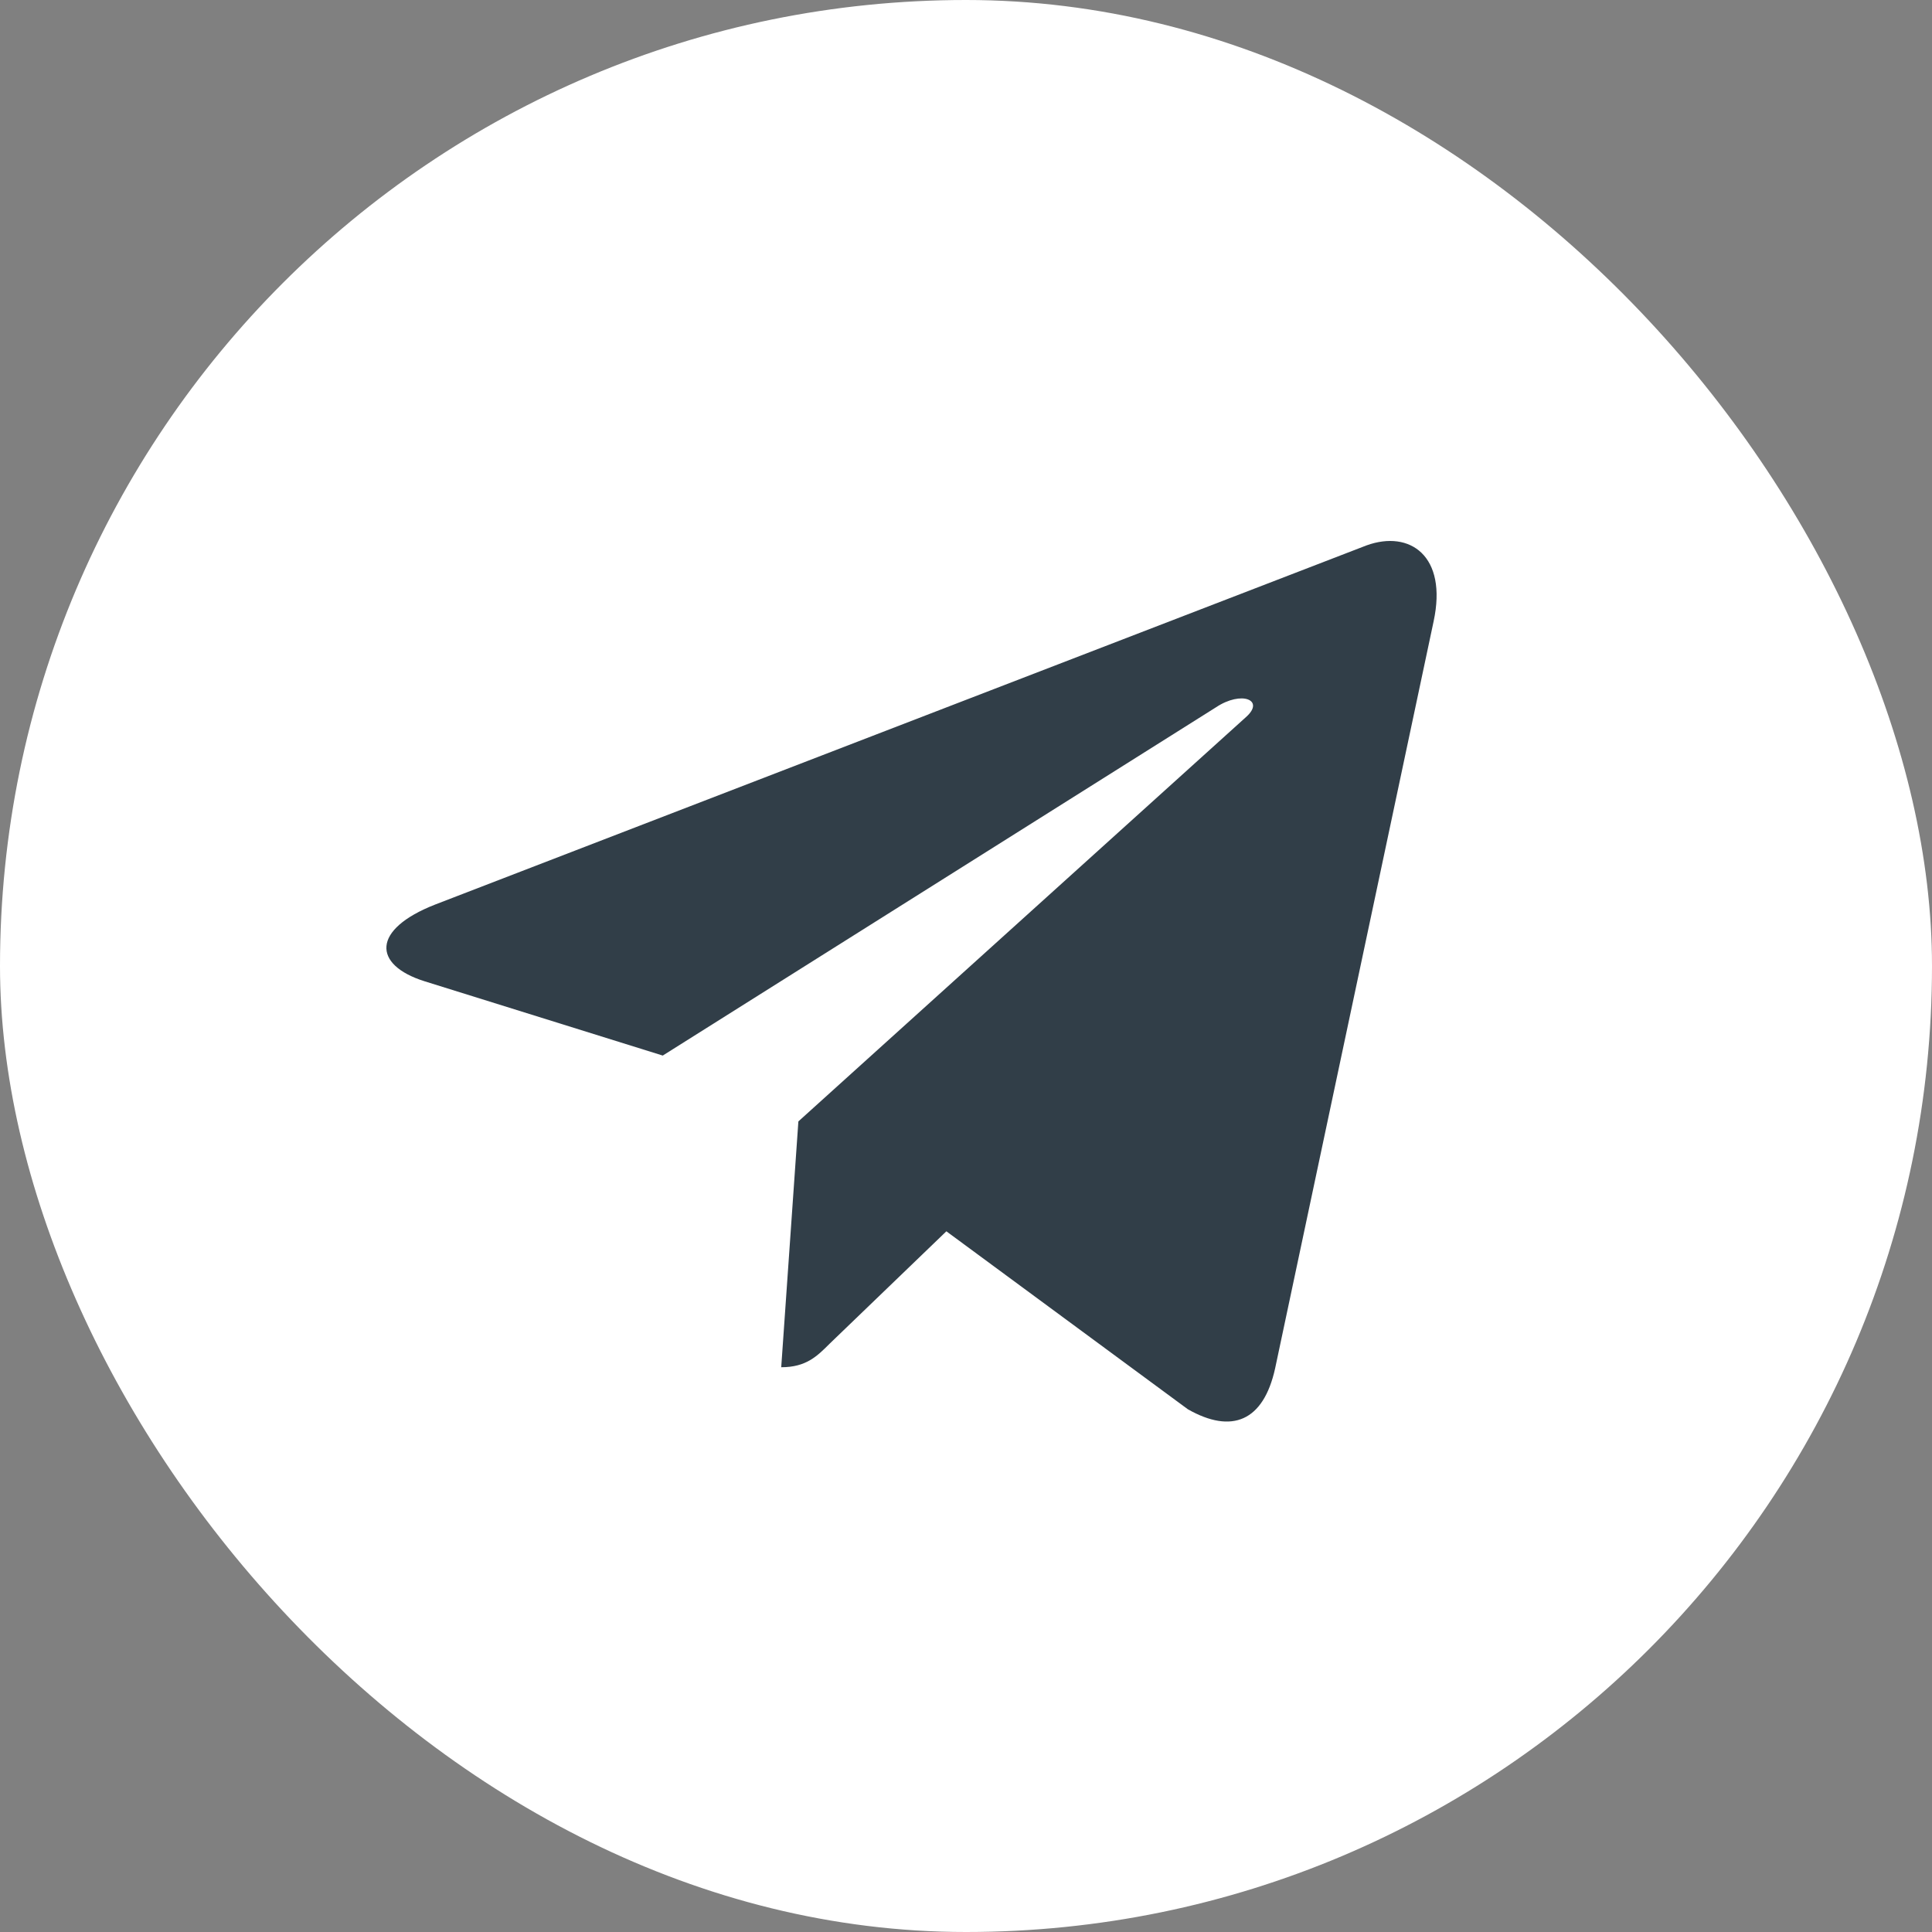
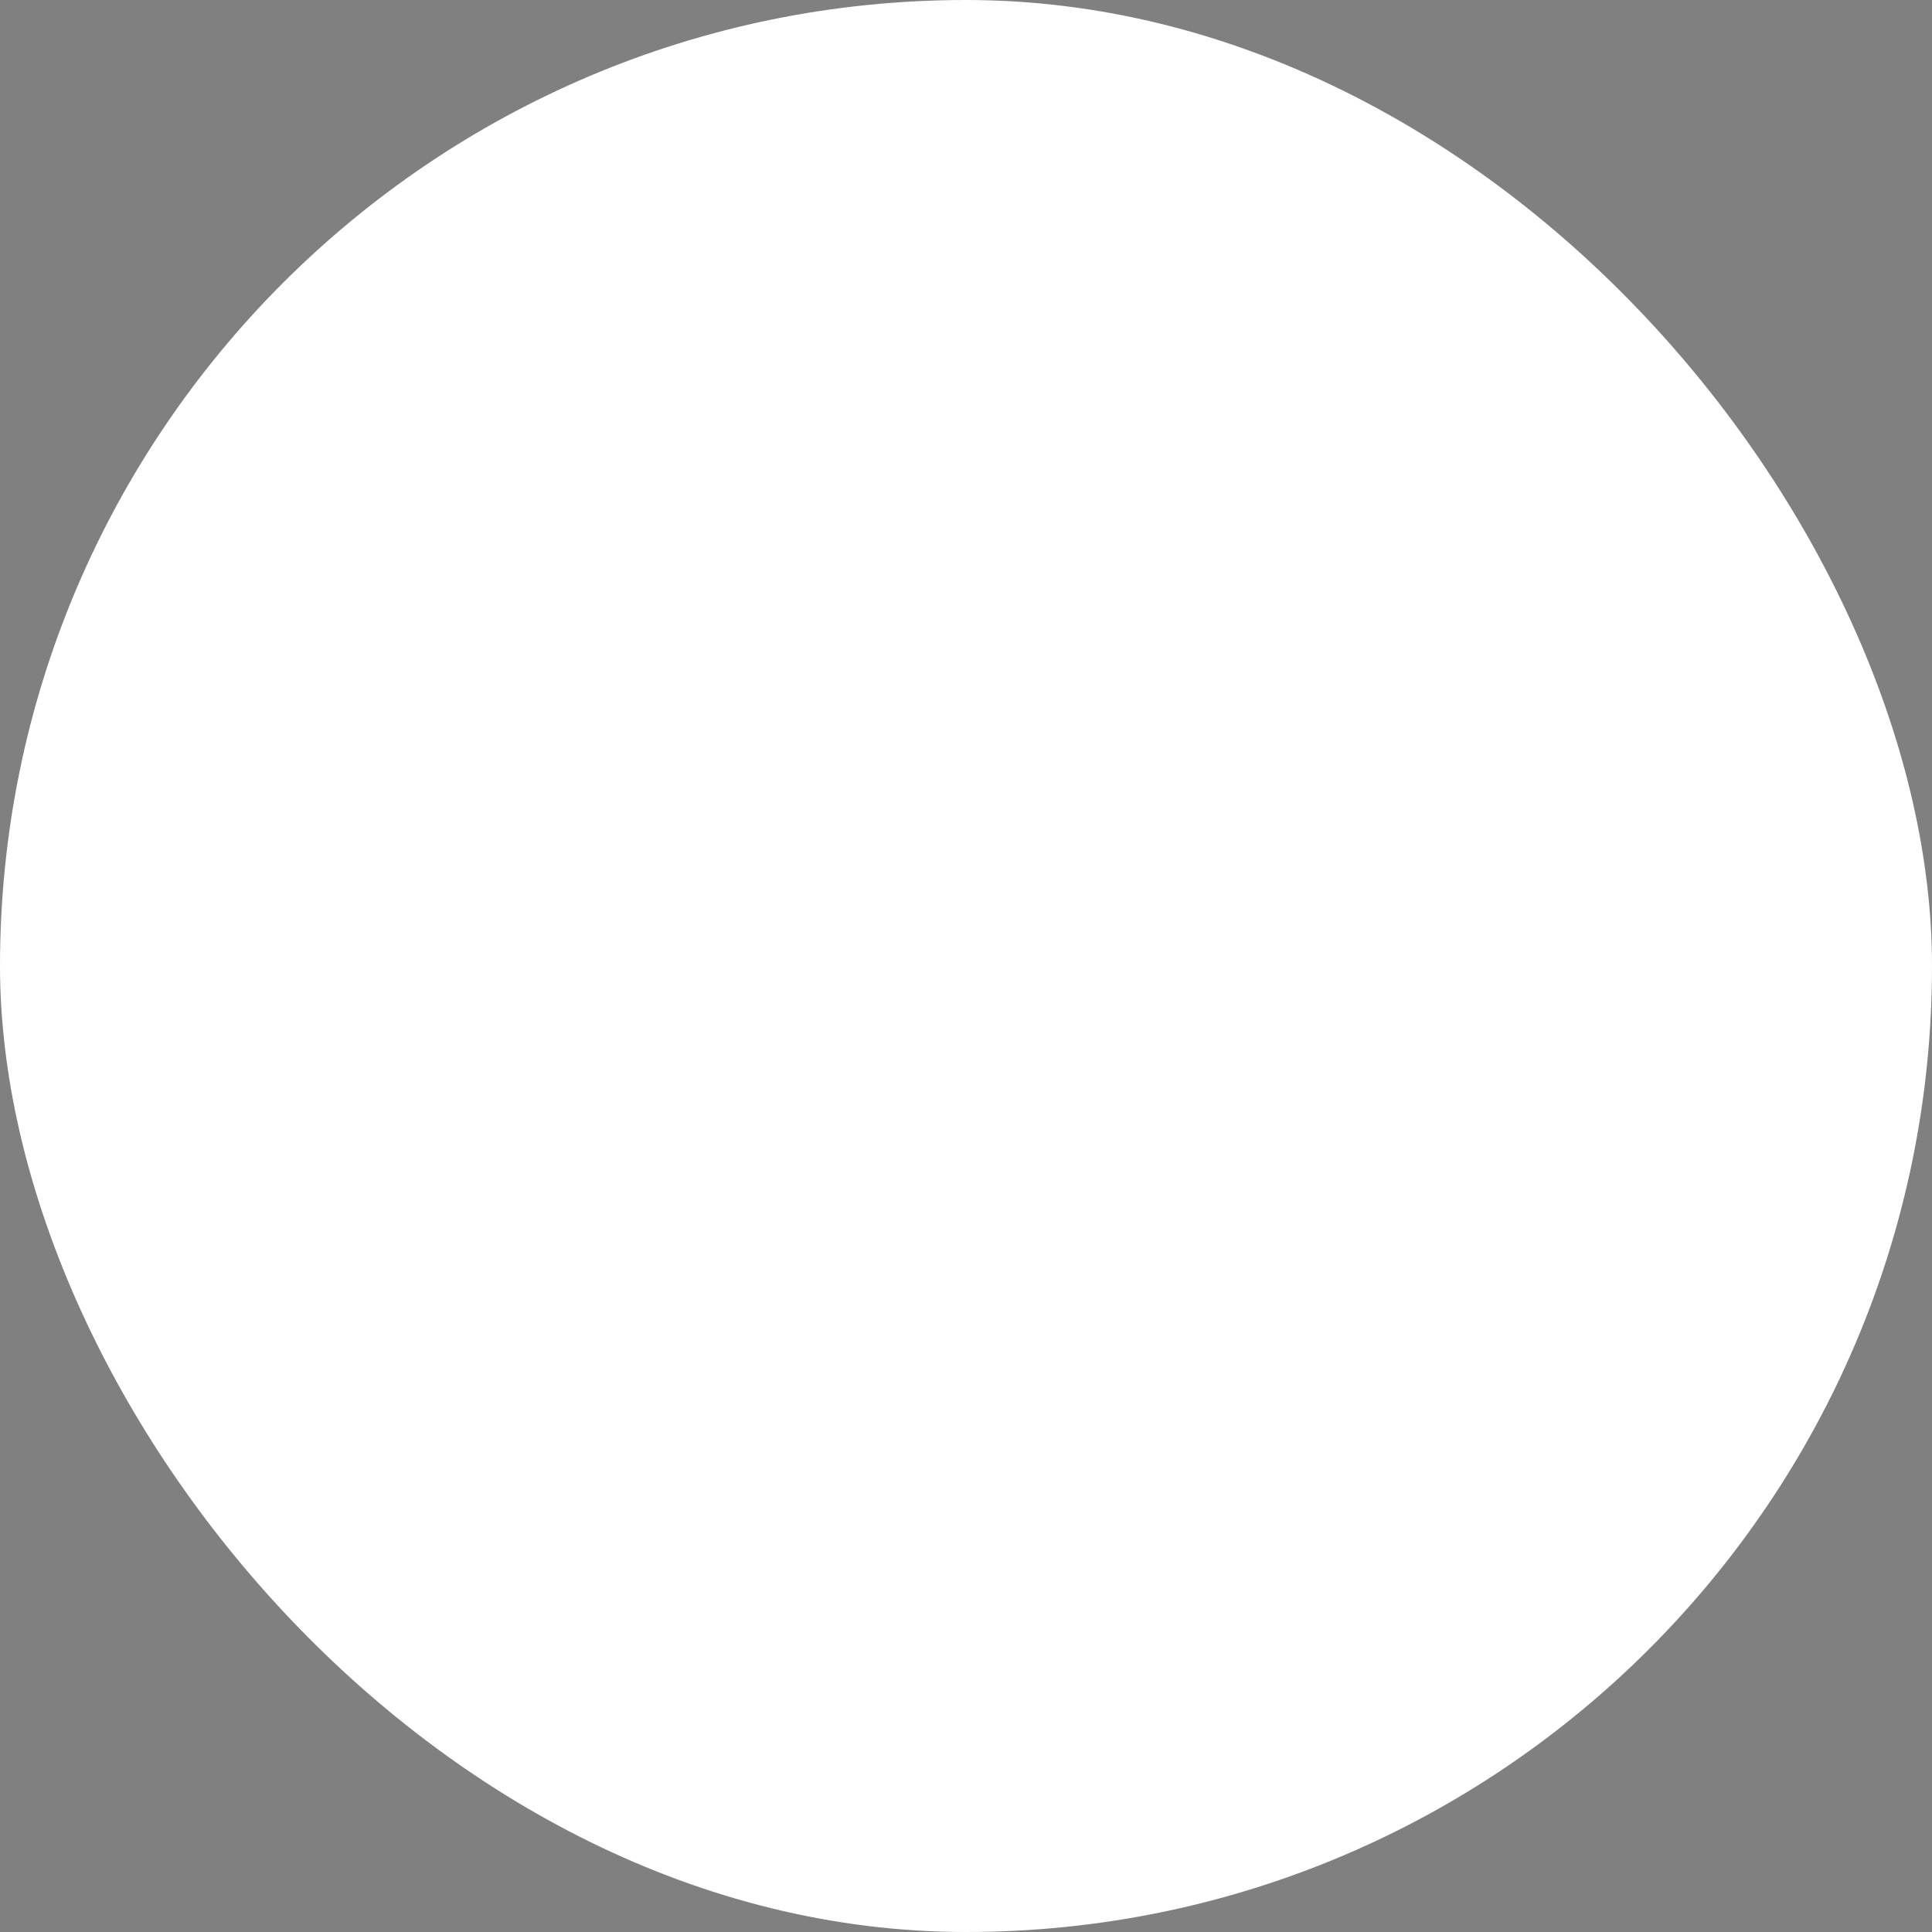
<svg xmlns="http://www.w3.org/2000/svg" width="25" height="25" viewBox="0 0 25 25" fill="none">
  <rect x="0" y="0" width="25" height="25" fill="#808080" stroke="none" />
  <rect width="25" height="25" rx="12.5" fill="white" />
-   <path d="M18.551 8.04L16.5 17.707C16.349 18.392 15.94 18.559 15.371 18.236L12.246 15.933L10.739 17.384C10.572 17.551 10.431 17.692 10.109 17.692L10.331 14.511L16.122 9.28C16.374 9.058 16.066 8.932 15.734 9.153L8.576 13.659L5.492 12.697C4.821 12.485 4.806 12.027 5.633 11.704L17.684 7.057C18.244 6.855 18.733 7.193 18.551 8.04Z" fill="#313E48" />
</svg>